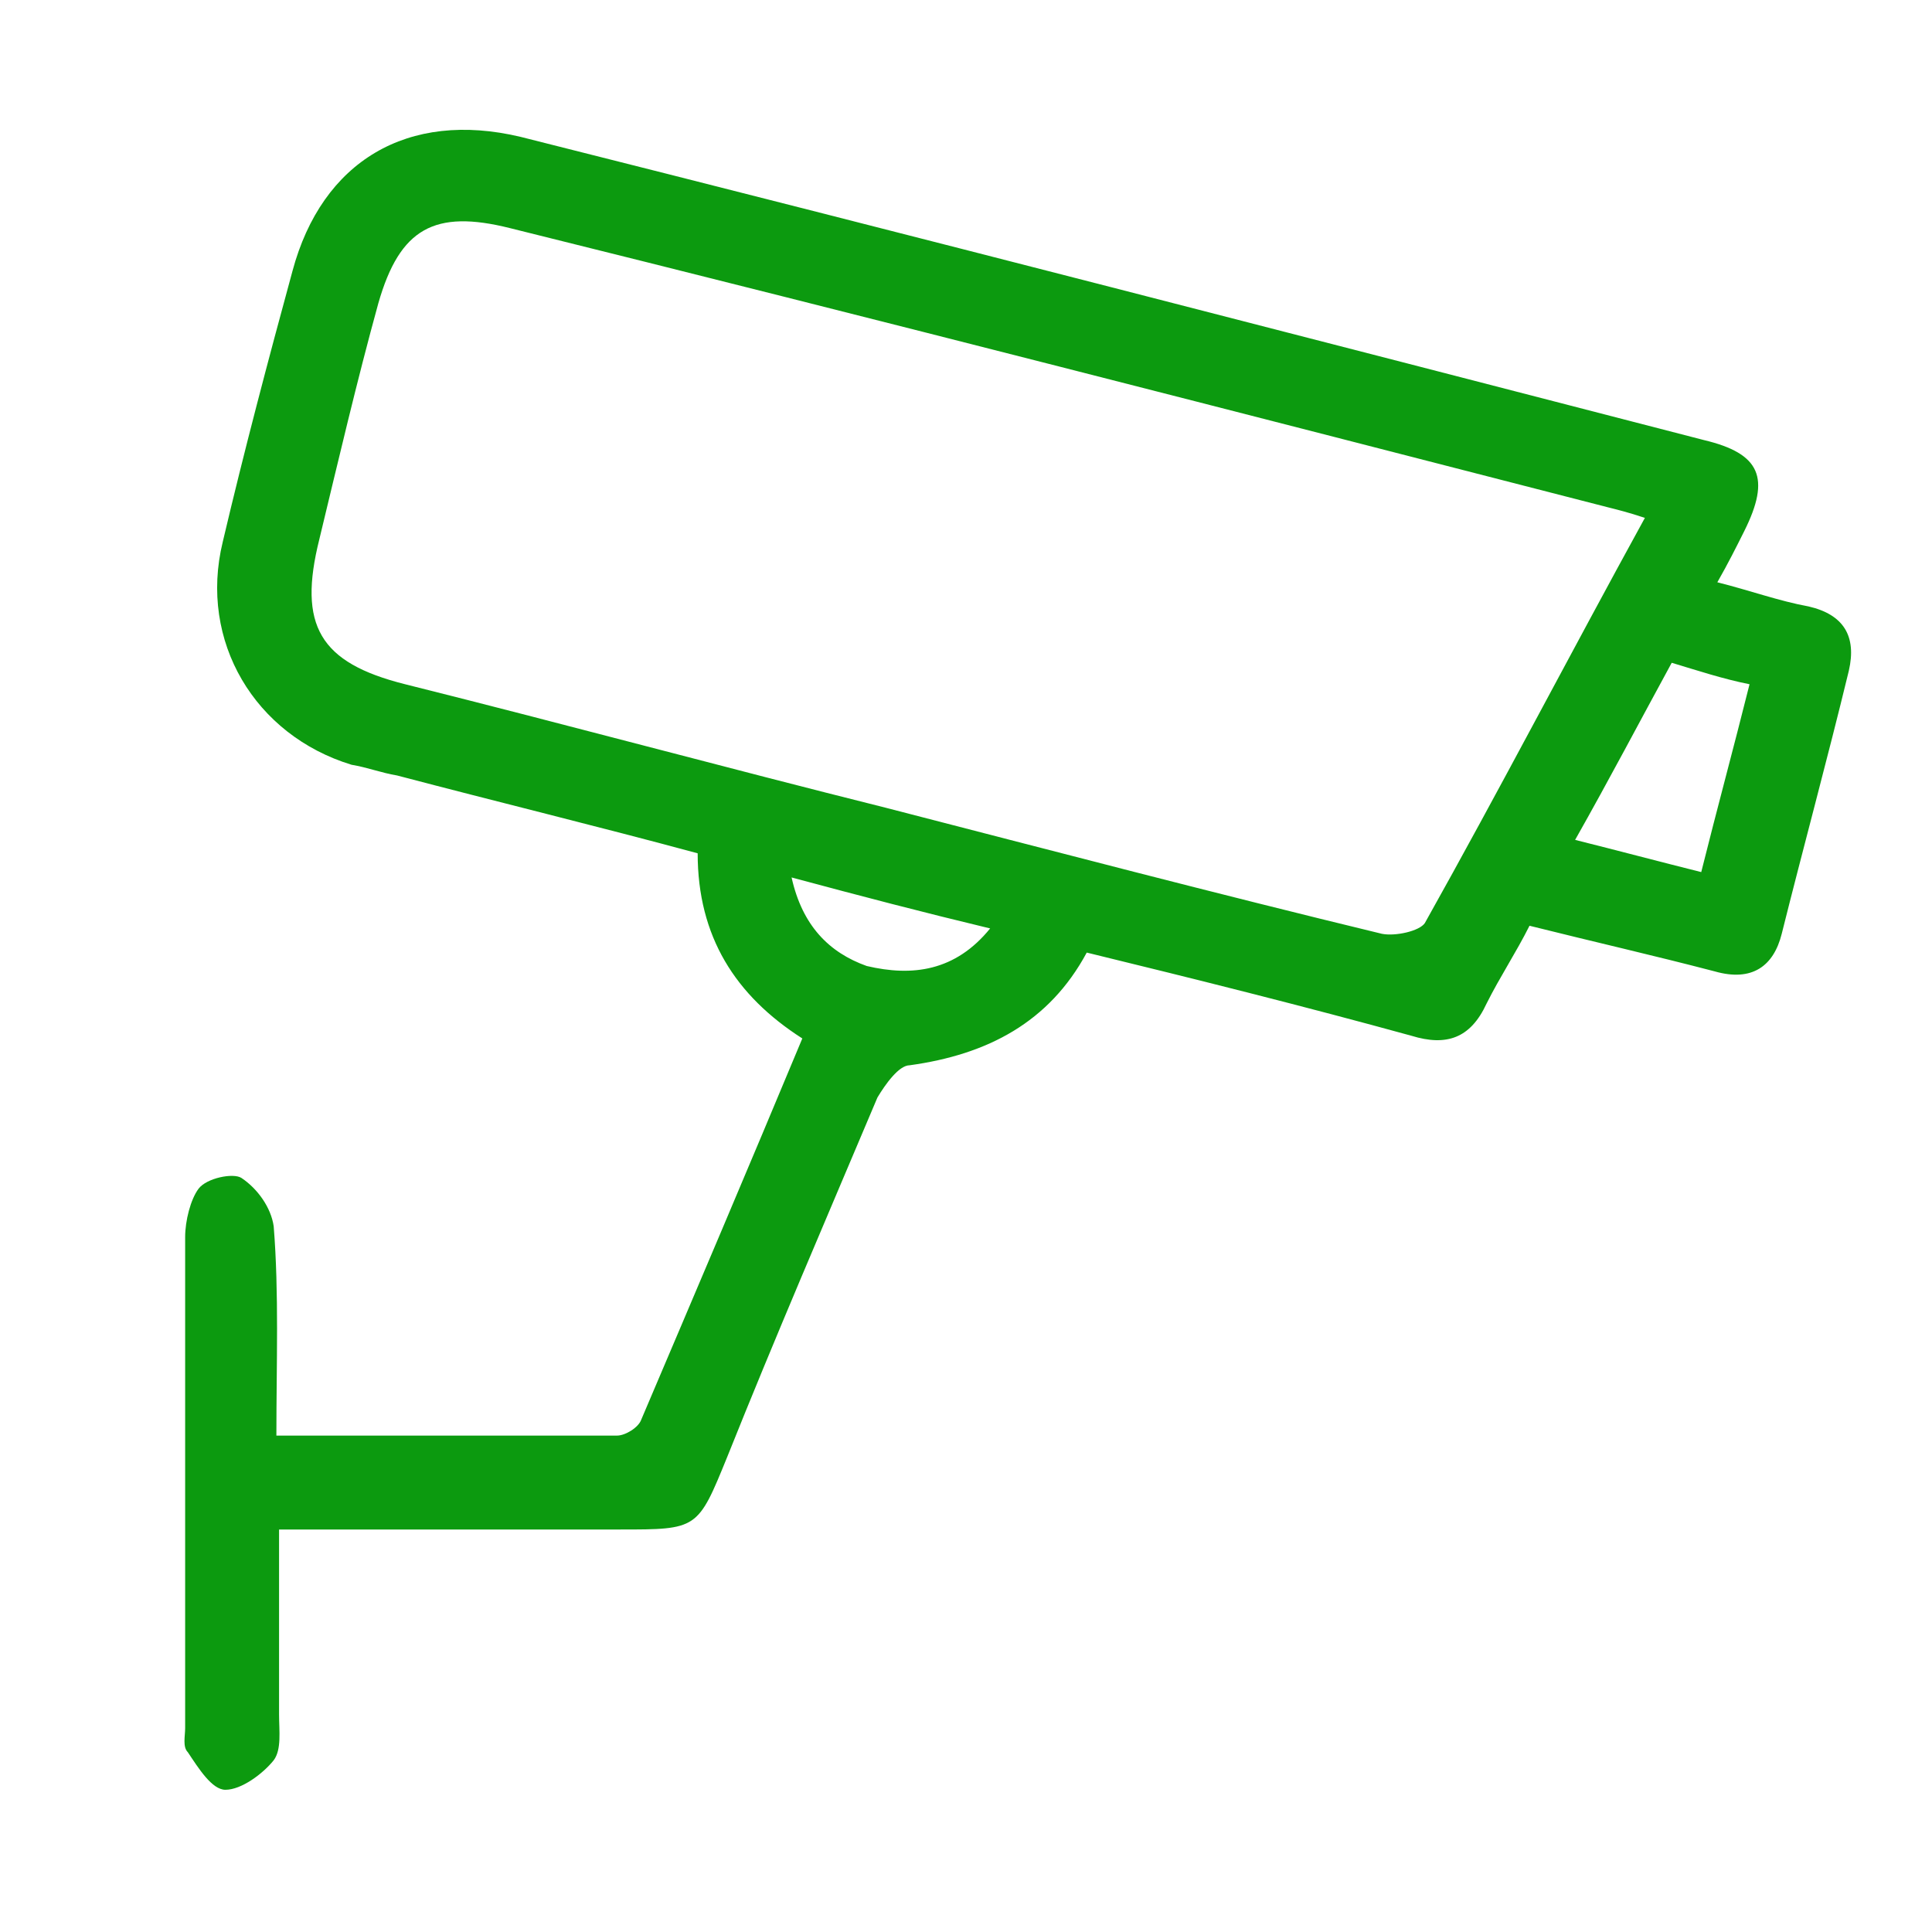
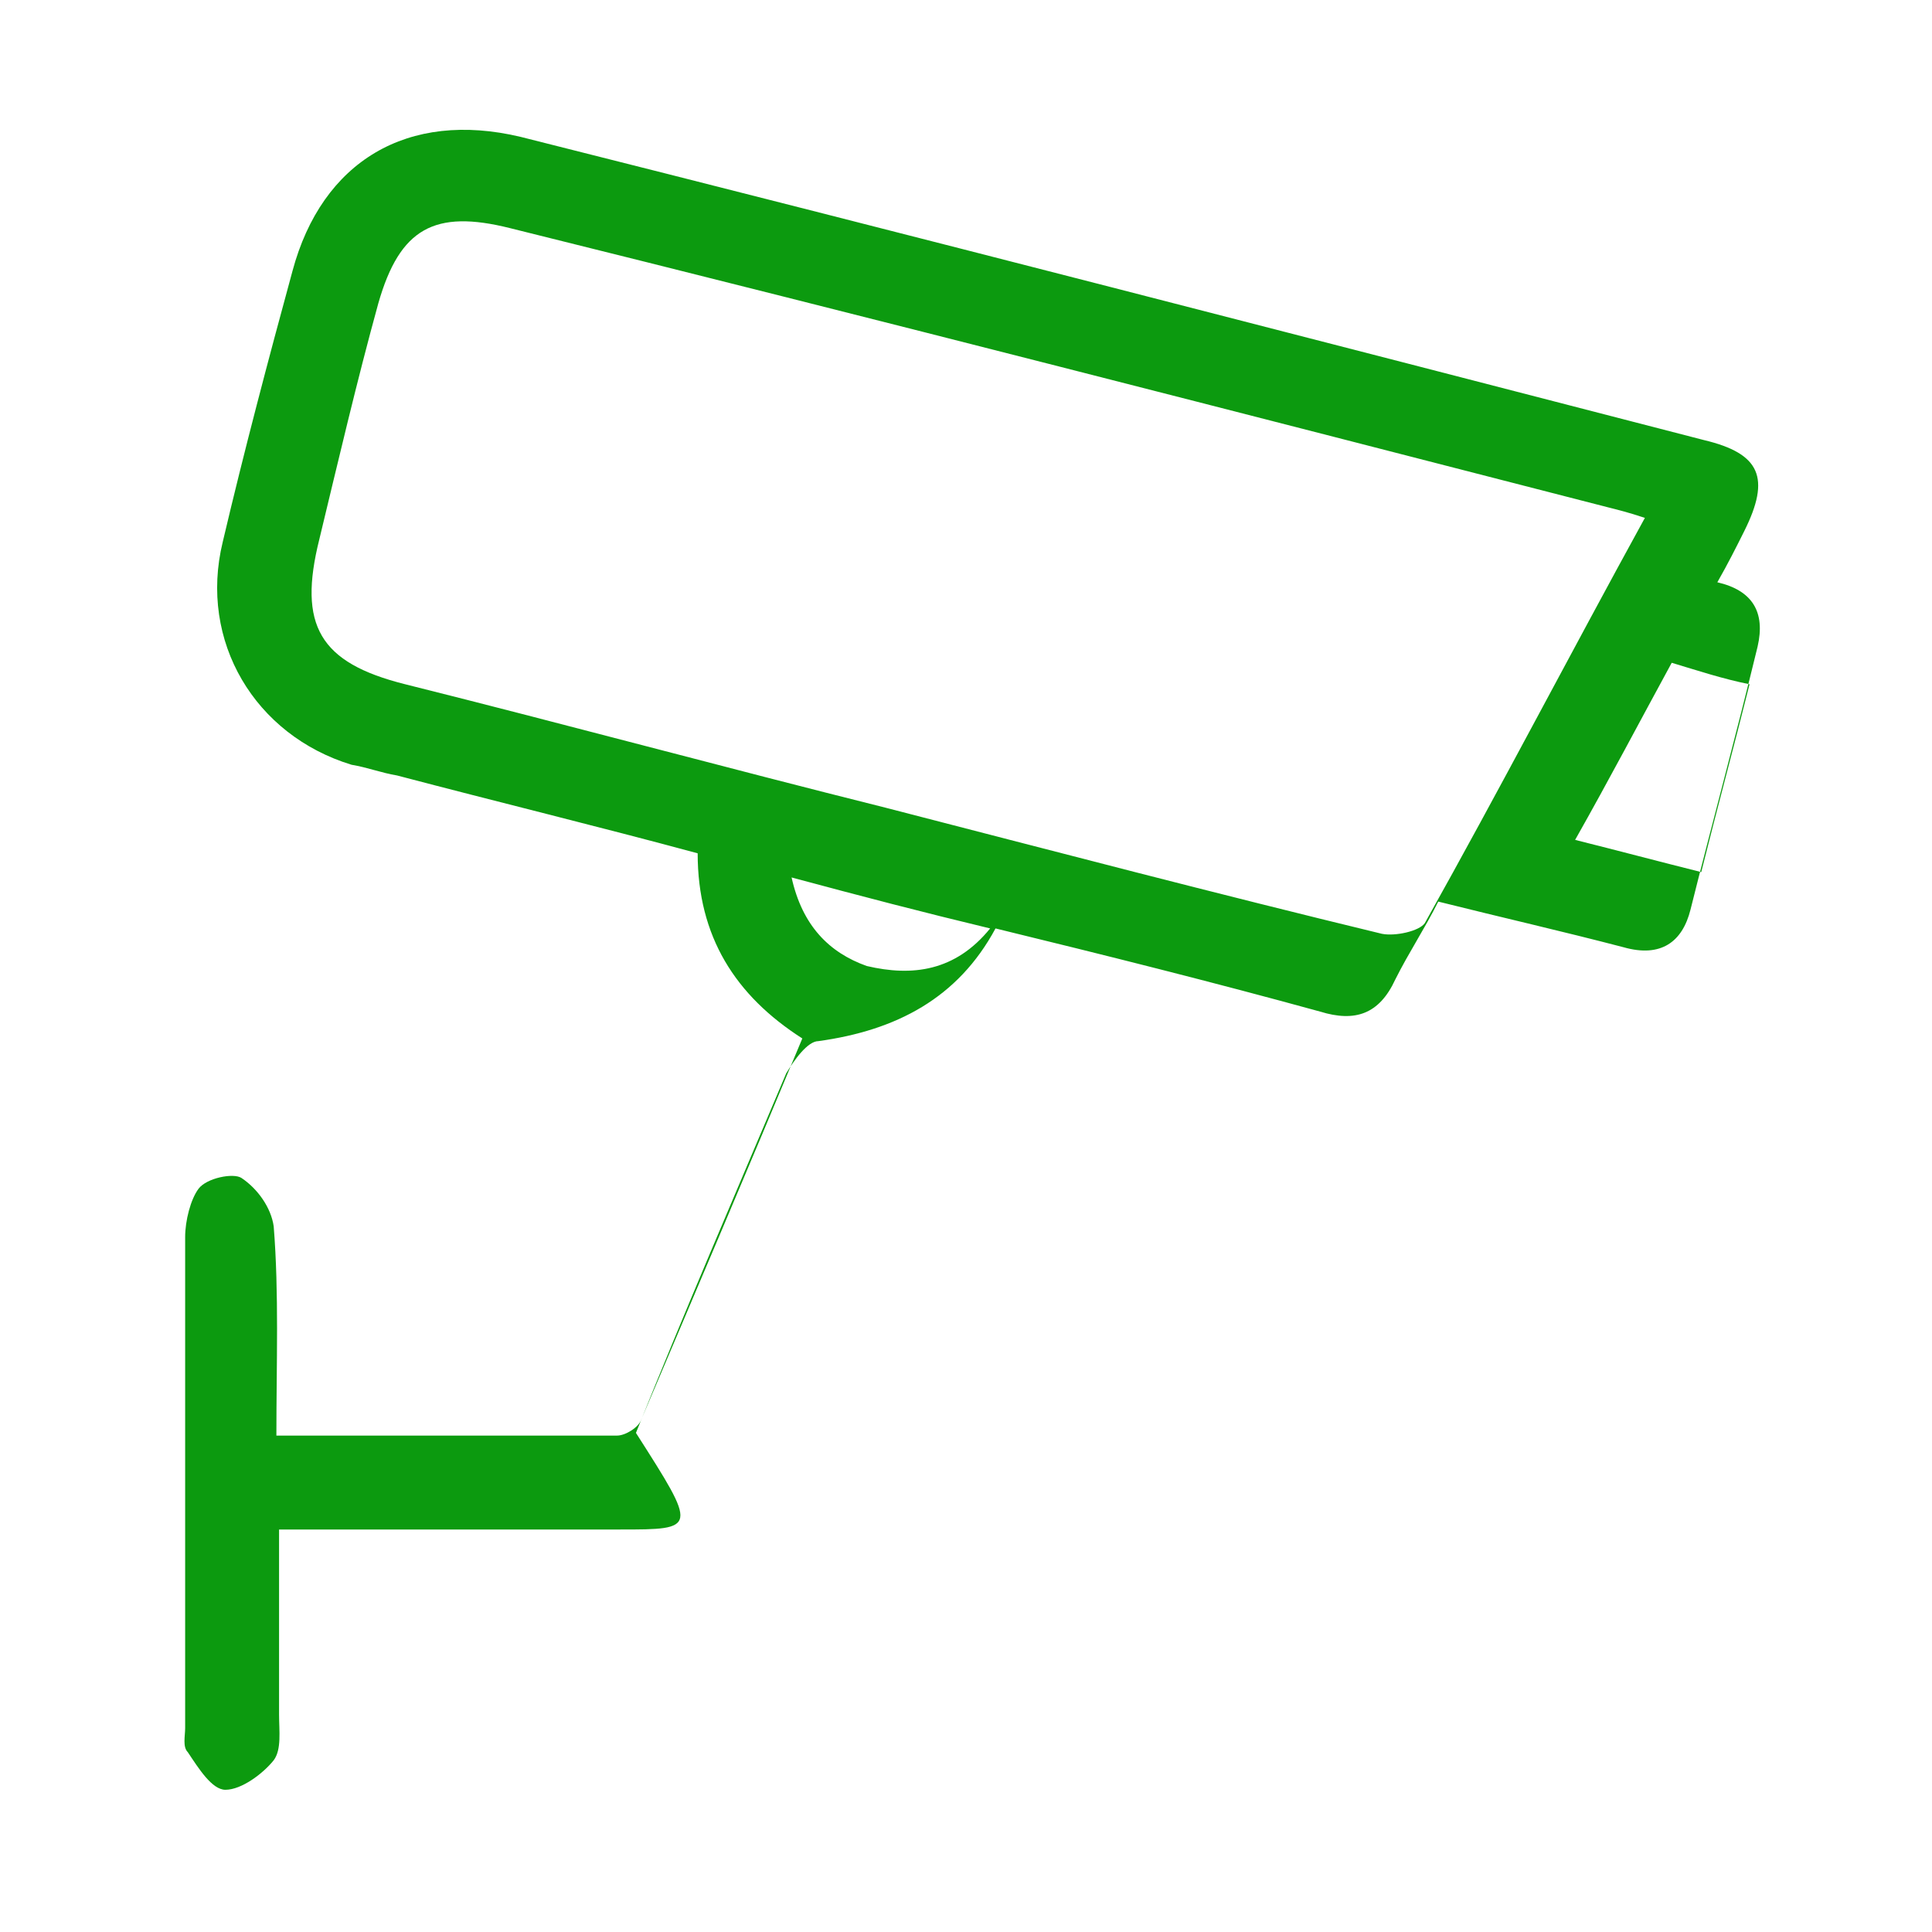
<svg xmlns="http://www.w3.org/2000/svg" version="1.1" id="Layer_1" x="0px" y="0px" viewBox="0 0 72 72" style="enable-background:new 0 0 72 72;" xml:space="preserve">
  <style type="text/css">
	.st0{fill:#0C9A0F;}
</style>
  <g id="tW0eLh.tif">
    <g>
-       <path class="st0" d="M10.3,53.5c4.4,0,8.5,0,12.7,0c0.3,0,0.8-0.3,0.9-0.6c2-4.7,4-9.4,6-14.2c-2.5-1.6-3.9-3.8-3.9-6.9    c-3.7-1-7.4-1.9-11.2-2.9c-0.6-0.1-1.1-0.3-1.7-0.4c-3.6-1.1-5.7-4.6-4.8-8.3c0.8-3.4,1.7-6.8,2.6-10.1c1.1-4.1,4.3-6,8.5-5    c14.7,3.7,29.4,7.5,44.1,11.3c2.1,0.5,2.5,1.4,1.5,3.4c-0.3,0.6-0.6,1.2-1,1.9c1.2,0.3,2.3,0.7,3.4,0.9c1.3,0.3,1.8,1.1,1.5,2.4    c-0.8,3.3-1.7,6.6-2.5,9.8c-0.3,1.2-1.1,1.8-2.5,1.4c-2.3-0.6-4.5-1.1-6.9-1.7c-0.5,1-1.1,1.9-1.6,2.9c-0.6,1.3-1.5,1.6-2.8,1.2    c-4-1.1-8-2.1-12.1-3.1c-1.4,2.6-3.7,3.8-6.6,4.2c-0.4,0-0.9,0.7-1.2,1.2c-1.9,4.5-3.8,8.9-5.6,13.4C26,57,26,57,23.1,57    c-4.2,0-8.3,0-12.7,0c0,2.4,0,4.7,0,6.9c0,0.6,0.1,1.3-0.2,1.7c-0.4,0.5-1.2,1.1-1.8,1.1c-0.5,0-1-0.8-1.4-1.4    c-0.2-0.2-0.1-0.6-0.1-0.9c0-6.1,0-12.2,0-18.3c0-0.6,0.2-1.4,0.5-1.8c0.3-0.4,1.3-0.6,1.6-0.4c0.6,0.4,1.1,1.1,1.2,1.8    C10.4,48.2,10.3,50.8,10.3,53.5z M61.3,19.3c-0.6-0.2-1-0.3-1.4-0.4c-13.6-3.5-27.2-7-40.9-10.4c-2.8-0.7-4.1,0-4.9,2.8    c-0.8,2.9-1.5,5.9-2.2,8.8c-0.8,3.2,0,4.6,3.2,5.4c6,1.5,11.9,3.1,17.9,4.6c6.2,1.6,12.3,3.2,18.5,4.7c0.5,0.1,1.4-0.1,1.6-0.4    C55.9,29.4,58.5,24.4,61.3,19.3z M62.3,24.7c-1.2,2.2-2.3,4.3-3.6,6.6c1.6,0.4,3.1,0.8,4.7,1.2c0.6-2.4,1.2-4.6,1.8-7    C64.2,25.3,63.3,25,62.3,24.7z M36.9,34.6c-2.5-0.6-4.8-1.2-7.4-1.9c0.4,1.8,1.4,2.8,2.8,3.3C34,36.4,35.6,36.2,36.9,34.6z" />
+       <path class="st0" d="M10.3,53.5c4.4,0,8.5,0,12.7,0c0.3,0,0.8-0.3,0.9-0.6c2-4.7,4-9.4,6-14.2c-2.5-1.6-3.9-3.8-3.9-6.9    c-3.7-1-7.4-1.9-11.2-2.9c-0.6-0.1-1.1-0.3-1.7-0.4c-3.6-1.1-5.7-4.6-4.8-8.3c0.8-3.4,1.7-6.8,2.6-10.1c1.1-4.1,4.3-6,8.5-5    c14.7,3.7,29.4,7.5,44.1,11.3c2.1,0.5,2.5,1.4,1.5,3.4c-0.3,0.6-0.6,1.2-1,1.9c1.3,0.3,1.8,1.1,1.5,2.4    c-0.8,3.3-1.7,6.6-2.5,9.8c-0.3,1.2-1.1,1.8-2.5,1.4c-2.3-0.6-4.5-1.1-6.9-1.7c-0.5,1-1.1,1.9-1.6,2.9c-0.6,1.3-1.5,1.6-2.8,1.2    c-4-1.1-8-2.1-12.1-3.1c-1.4,2.6-3.7,3.8-6.6,4.2c-0.4,0-0.9,0.7-1.2,1.2c-1.9,4.5-3.8,8.9-5.6,13.4C26,57,26,57,23.1,57    c-4.2,0-8.3,0-12.7,0c0,2.4,0,4.7,0,6.9c0,0.6,0.1,1.3-0.2,1.7c-0.4,0.5-1.2,1.1-1.8,1.1c-0.5,0-1-0.8-1.4-1.4    c-0.2-0.2-0.1-0.6-0.1-0.9c0-6.1,0-12.2,0-18.3c0-0.6,0.2-1.4,0.5-1.8c0.3-0.4,1.3-0.6,1.6-0.4c0.6,0.4,1.1,1.1,1.2,1.8    C10.4,48.2,10.3,50.8,10.3,53.5z M61.3,19.3c-0.6-0.2-1-0.3-1.4-0.4c-13.6-3.5-27.2-7-40.9-10.4c-2.8-0.7-4.1,0-4.9,2.8    c-0.8,2.9-1.5,5.9-2.2,8.8c-0.8,3.2,0,4.6,3.2,5.4c6,1.5,11.9,3.1,17.9,4.6c6.2,1.6,12.3,3.2,18.5,4.7c0.5,0.1,1.4-0.1,1.6-0.4    C55.9,29.4,58.5,24.4,61.3,19.3z M62.3,24.7c-1.2,2.2-2.3,4.3-3.6,6.6c1.6,0.4,3.1,0.8,4.7,1.2c0.6-2.4,1.2-4.6,1.8-7    C64.2,25.3,63.3,25,62.3,24.7z M36.9,34.6c-2.5-0.6-4.8-1.2-7.4-1.9c0.4,1.8,1.4,2.8,2.8,3.3C34,36.4,35.6,36.2,36.9,34.6z" />
    </g>
  </g>
</svg>